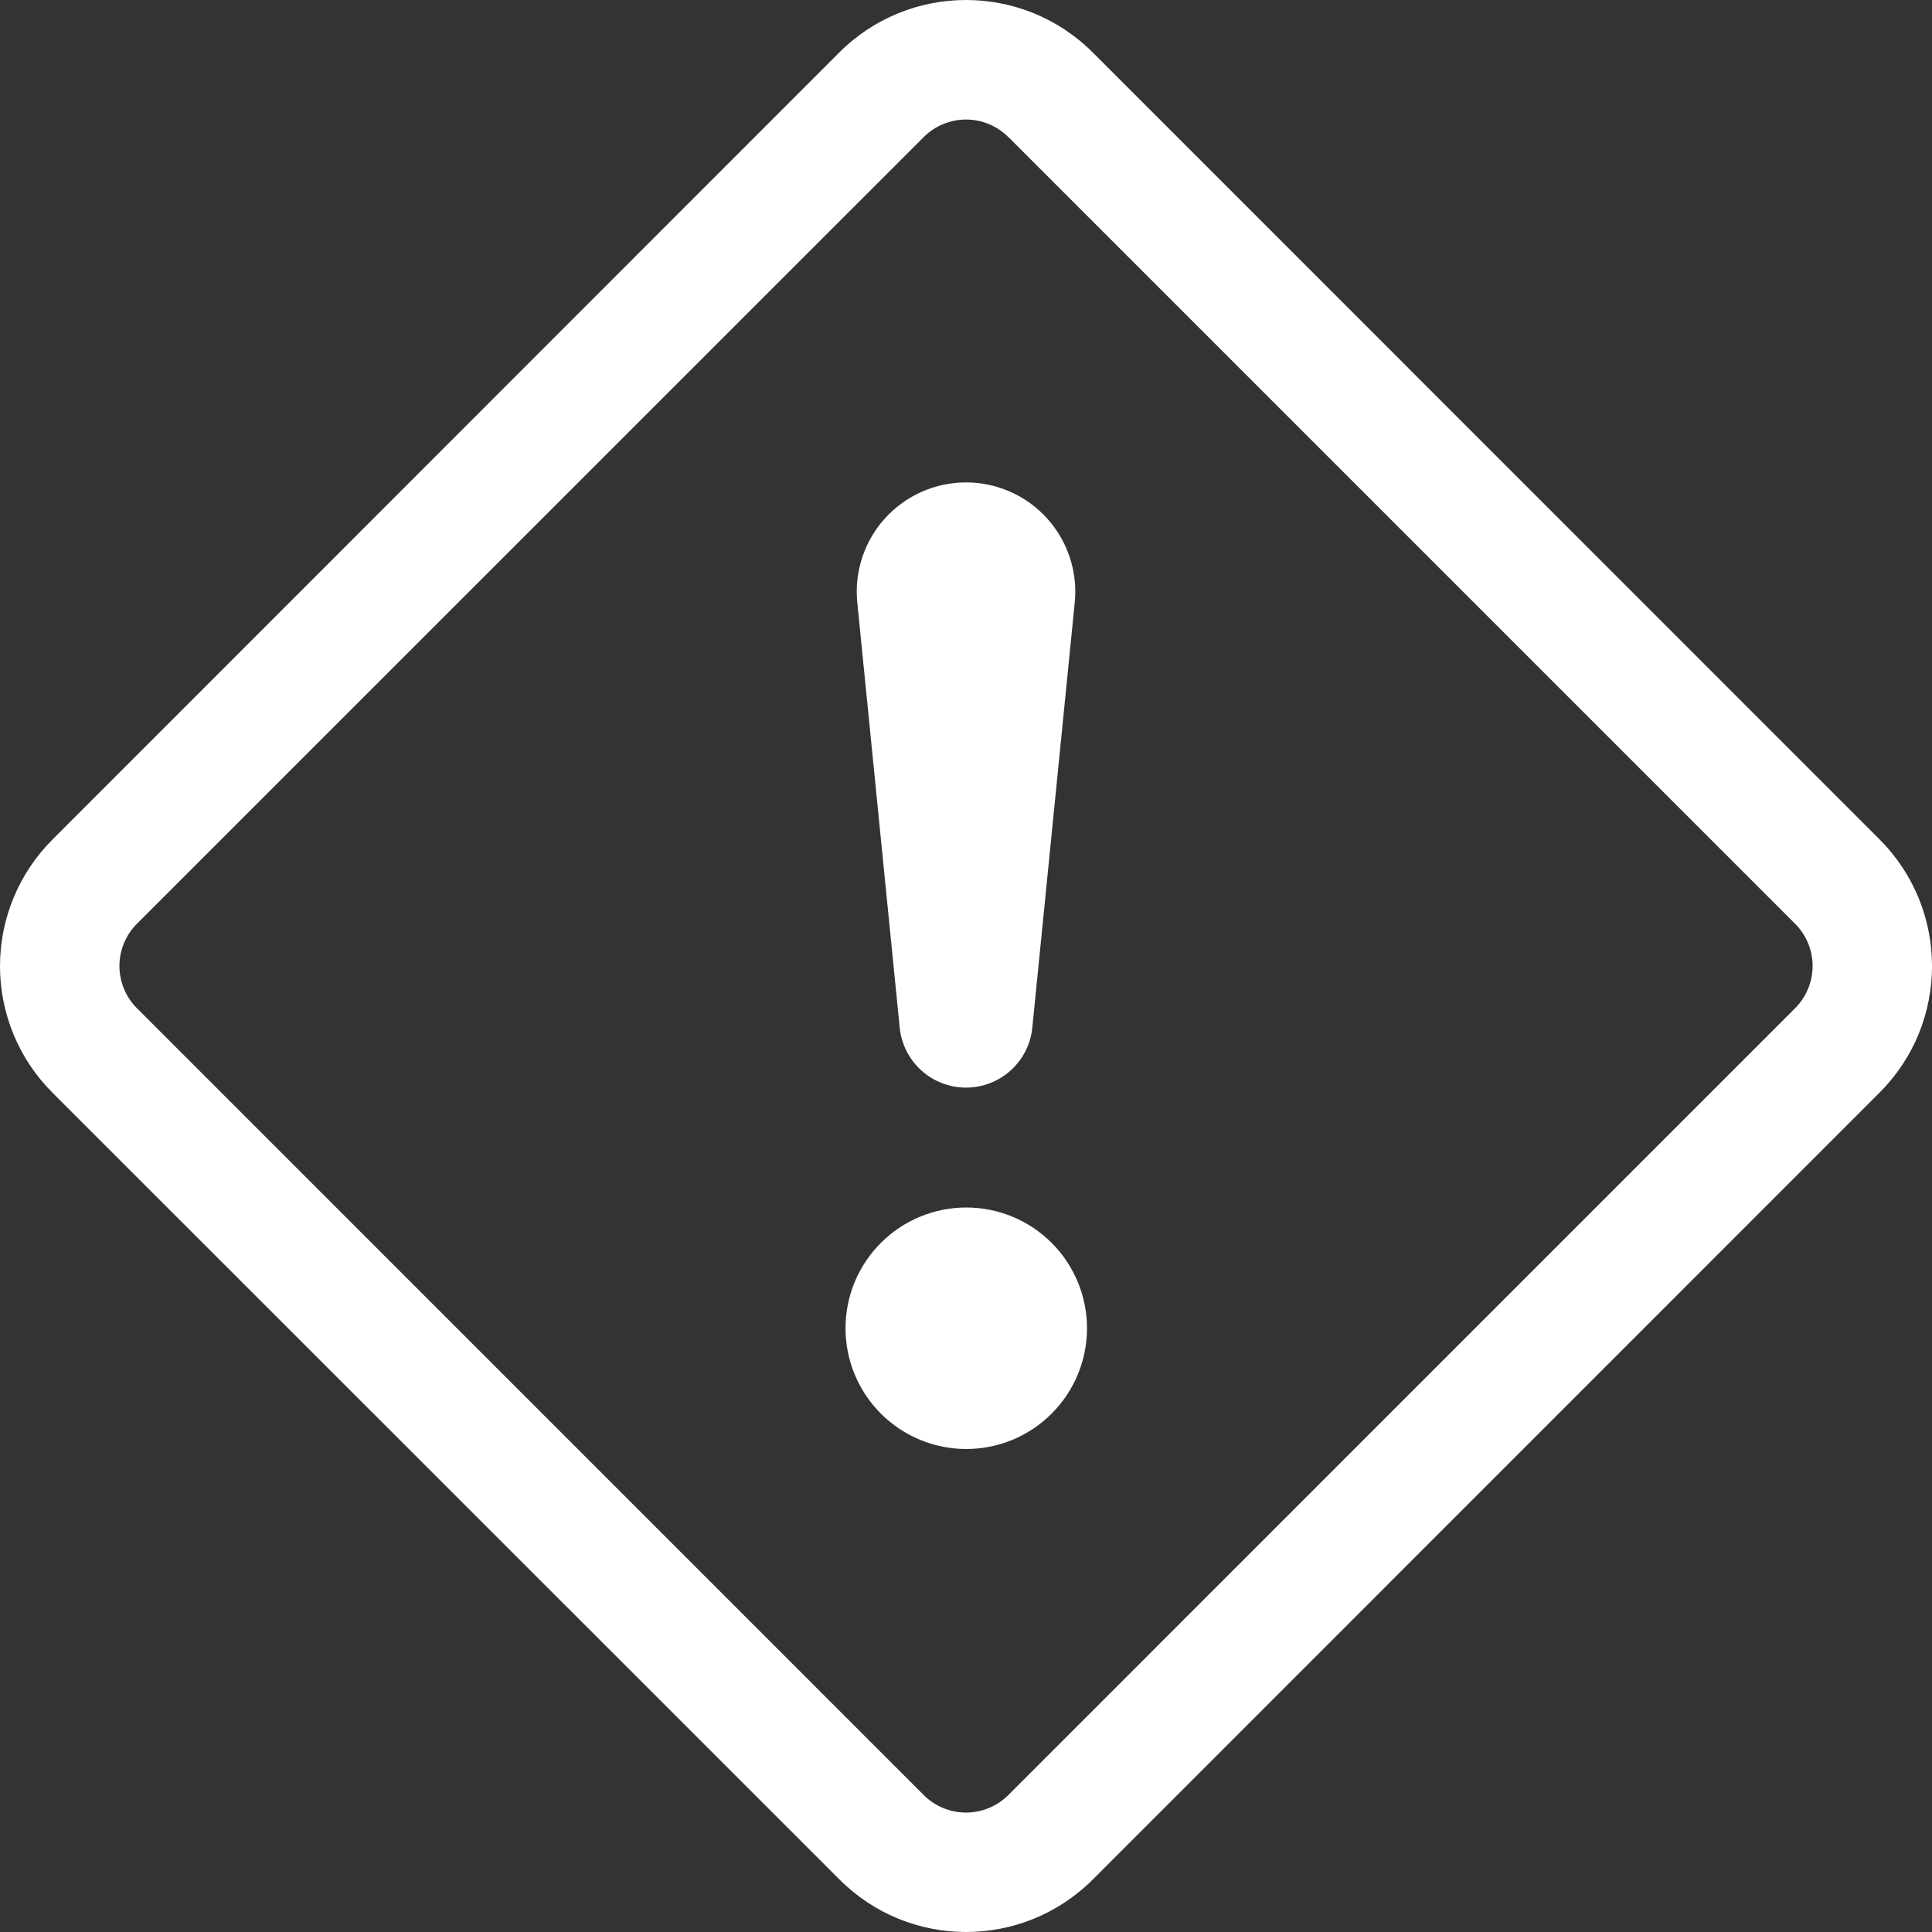
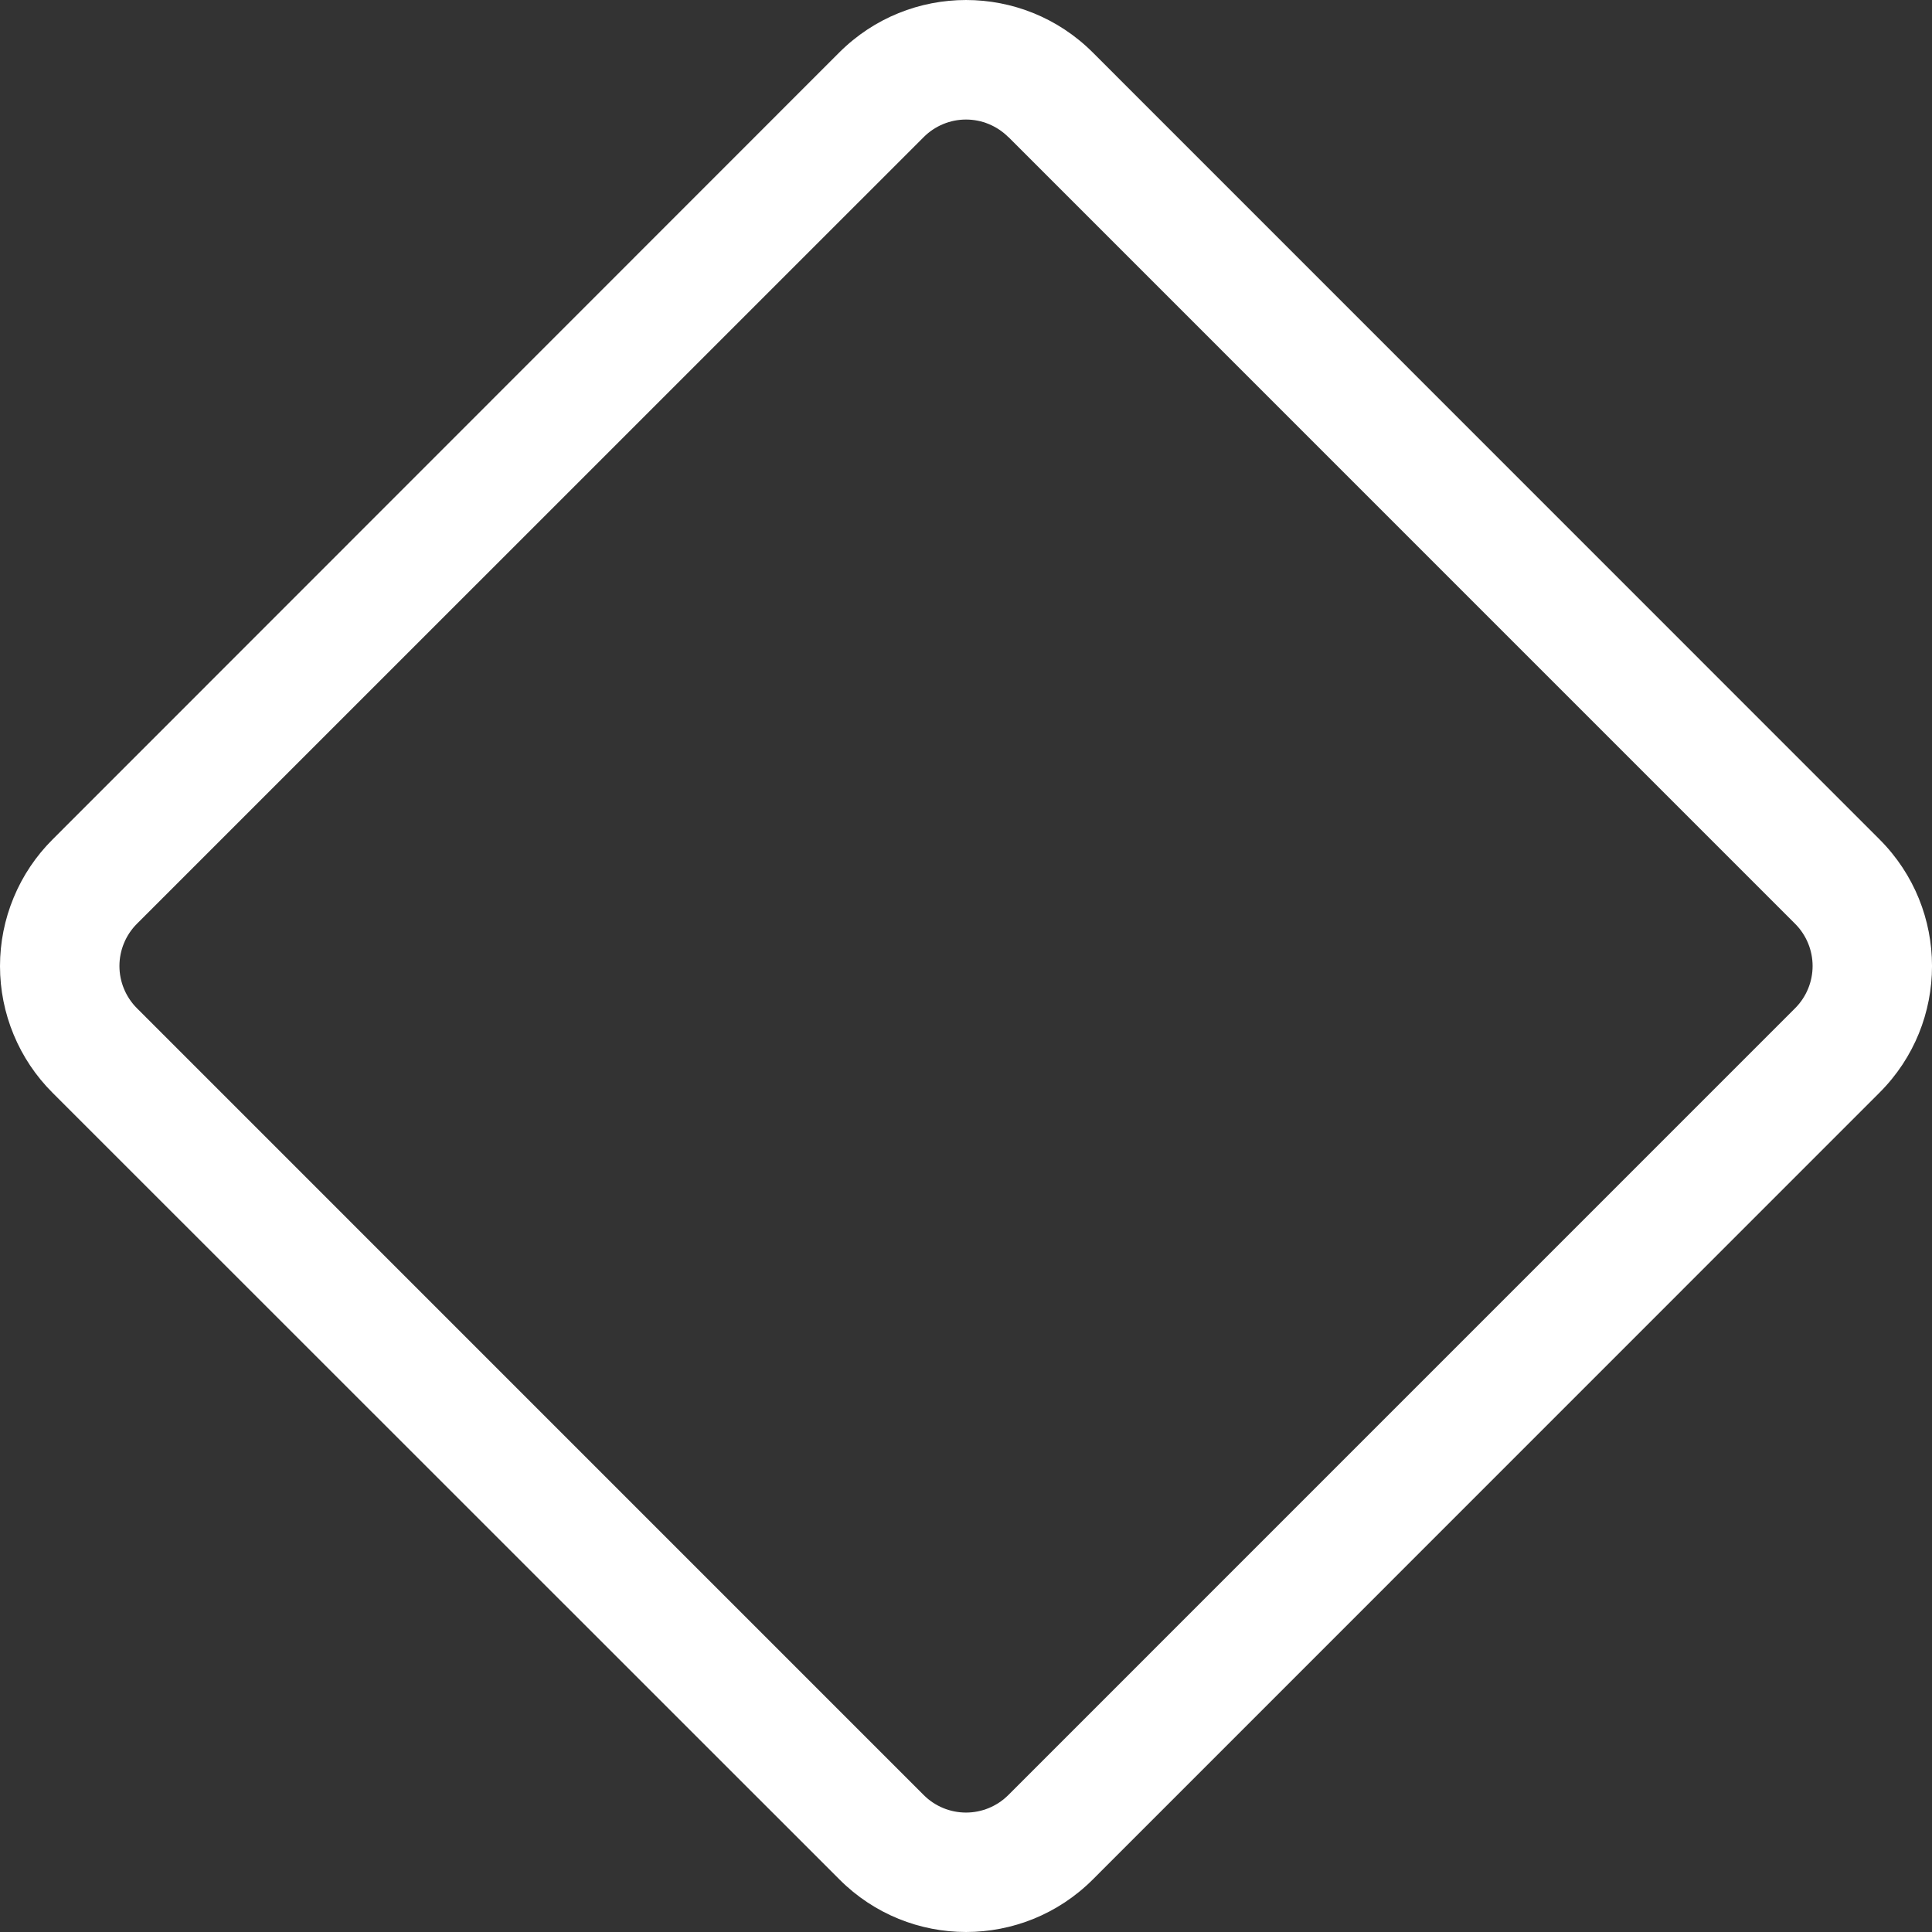
<svg xmlns="http://www.w3.org/2000/svg" width="55" height="55" viewBox="0 0 55 55" fill="none">
  <rect x="0" y="0" width="55" height="55" fill="#333333" stroke="none" />
  <path d="M23.891 1.495C25.885 -0.498 29.116 -0.498 31.11 1.495L53.505 23.894C55.499 25.888 55.499 29.116 53.505 31.106L31.11 53.505C29.116 55.498 25.888 55.498 23.898 53.505L1.496 31.109C1.022 30.636 0.645 30.074 0.389 29.455C0.132 28.837 0 28.173 0 27.503C0 26.834 0.132 26.17 0.389 25.552C0.645 24.933 1.022 24.371 1.496 23.898L23.891 1.495ZM28.704 3.902C28.384 3.583 27.952 3.403 27.5 3.403C27.049 3.403 26.616 3.583 26.297 3.902L3.899 26.297C3.58 26.616 3.4 27.049 3.4 27.5C3.4 27.951 3.58 28.384 3.899 28.703L26.297 51.102C26.616 51.421 27.049 51.6 27.5 51.6C27.952 51.6 28.384 51.421 28.704 51.102L51.102 28.703C51.421 28.384 51.601 27.951 51.601 27.5C51.601 27.049 51.421 26.616 51.102 26.297L28.704 3.898V3.902Z" fill="white" />
-   <path d="M24.07 37.812C24.07 37.361 24.159 36.914 24.331 36.497C24.504 36.08 24.758 35.701 25.077 35.382C25.396 35.063 25.775 34.809 26.192 34.637C26.609 34.464 27.056 34.375 27.507 34.375C27.959 34.375 28.406 34.464 28.823 34.637C29.24 34.809 29.619 35.063 29.938 35.382C30.257 35.701 30.51 36.08 30.683 36.497C30.856 36.914 30.945 37.361 30.945 37.812C30.945 38.724 30.583 39.599 29.938 40.243C29.293 40.888 28.419 41.25 27.507 41.25C26.596 41.25 25.721 40.888 25.077 40.243C24.432 39.599 24.07 38.724 24.07 37.812ZM24.407 17.17C24.361 16.737 24.407 16.298 24.541 15.883C24.676 15.469 24.896 15.087 25.188 14.763C25.48 14.438 25.837 14.179 26.235 14.002C26.633 13.825 27.064 13.733 27.5 13.733C27.936 13.733 28.368 13.825 28.766 14.002C29.165 14.179 29.521 14.438 29.813 14.763C30.105 15.087 30.325 15.469 30.459 15.883C30.594 16.298 30.64 16.737 30.594 17.17L29.391 29.226C29.351 29.699 29.134 30.14 28.784 30.462C28.434 30.783 27.976 30.962 27.5 30.962C27.025 30.962 26.567 30.783 26.217 30.462C25.867 30.14 25.65 29.699 25.61 29.226L24.407 17.17Z" fill="white" />
</svg>